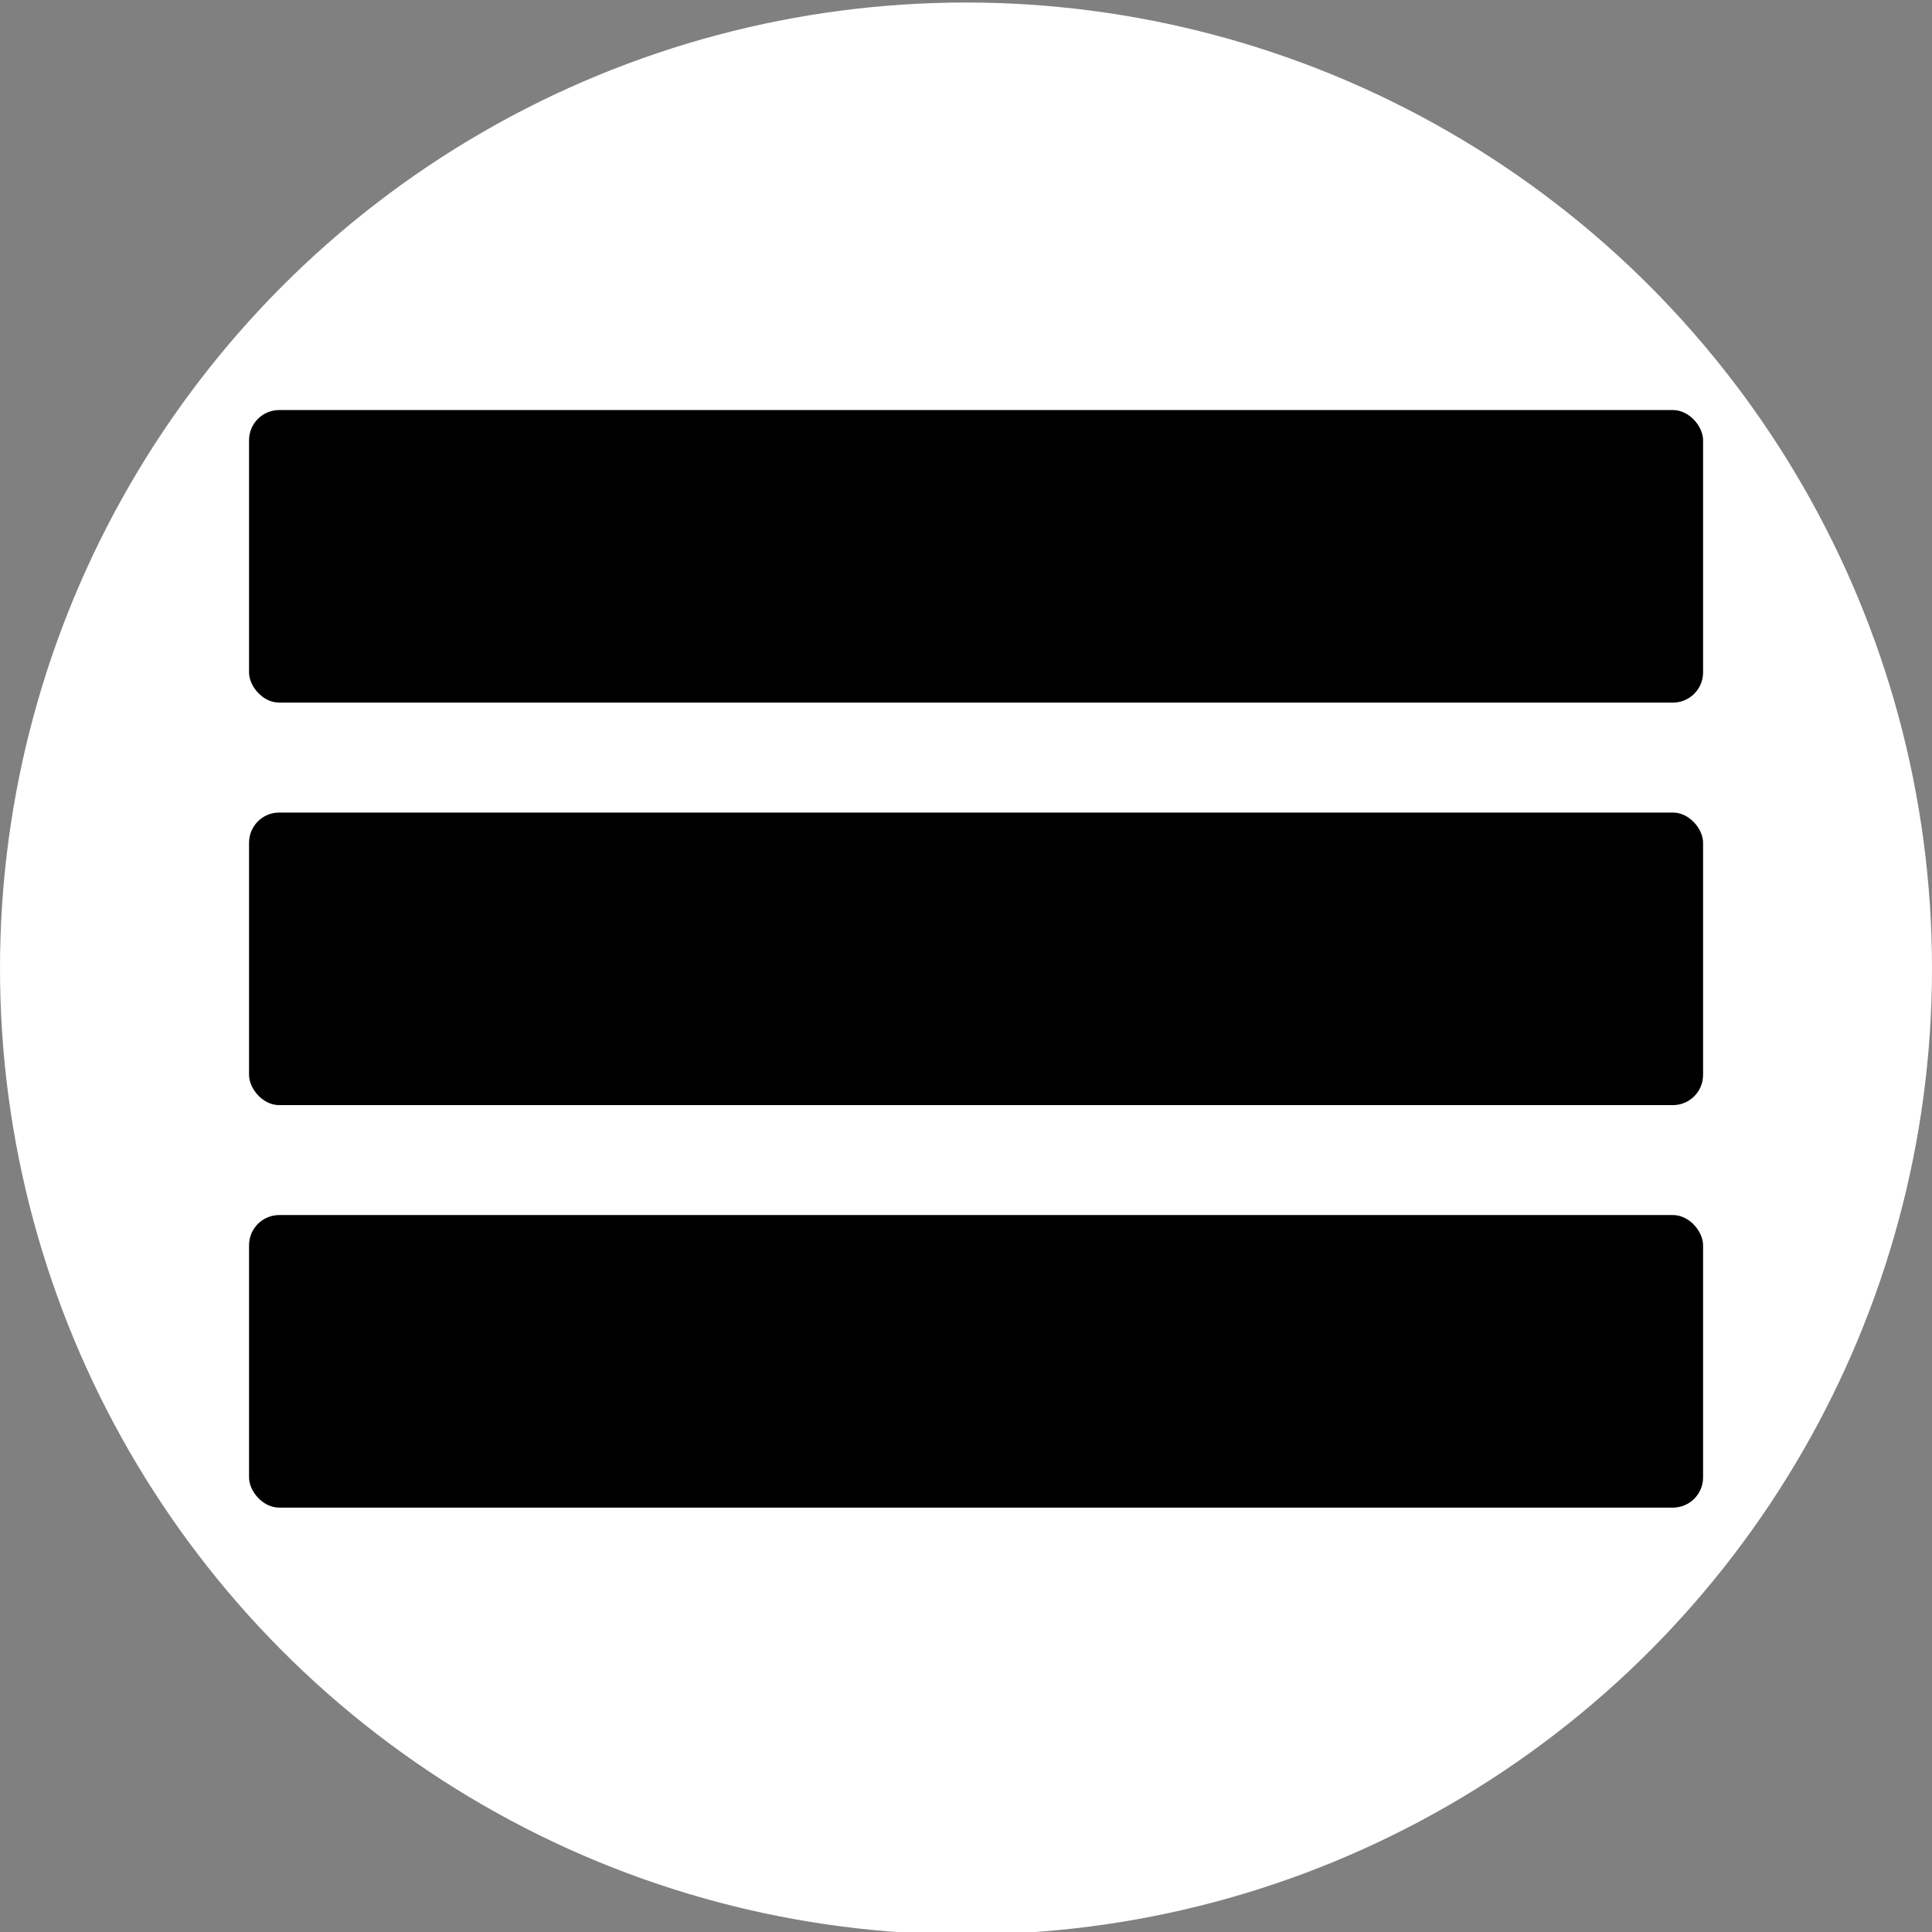
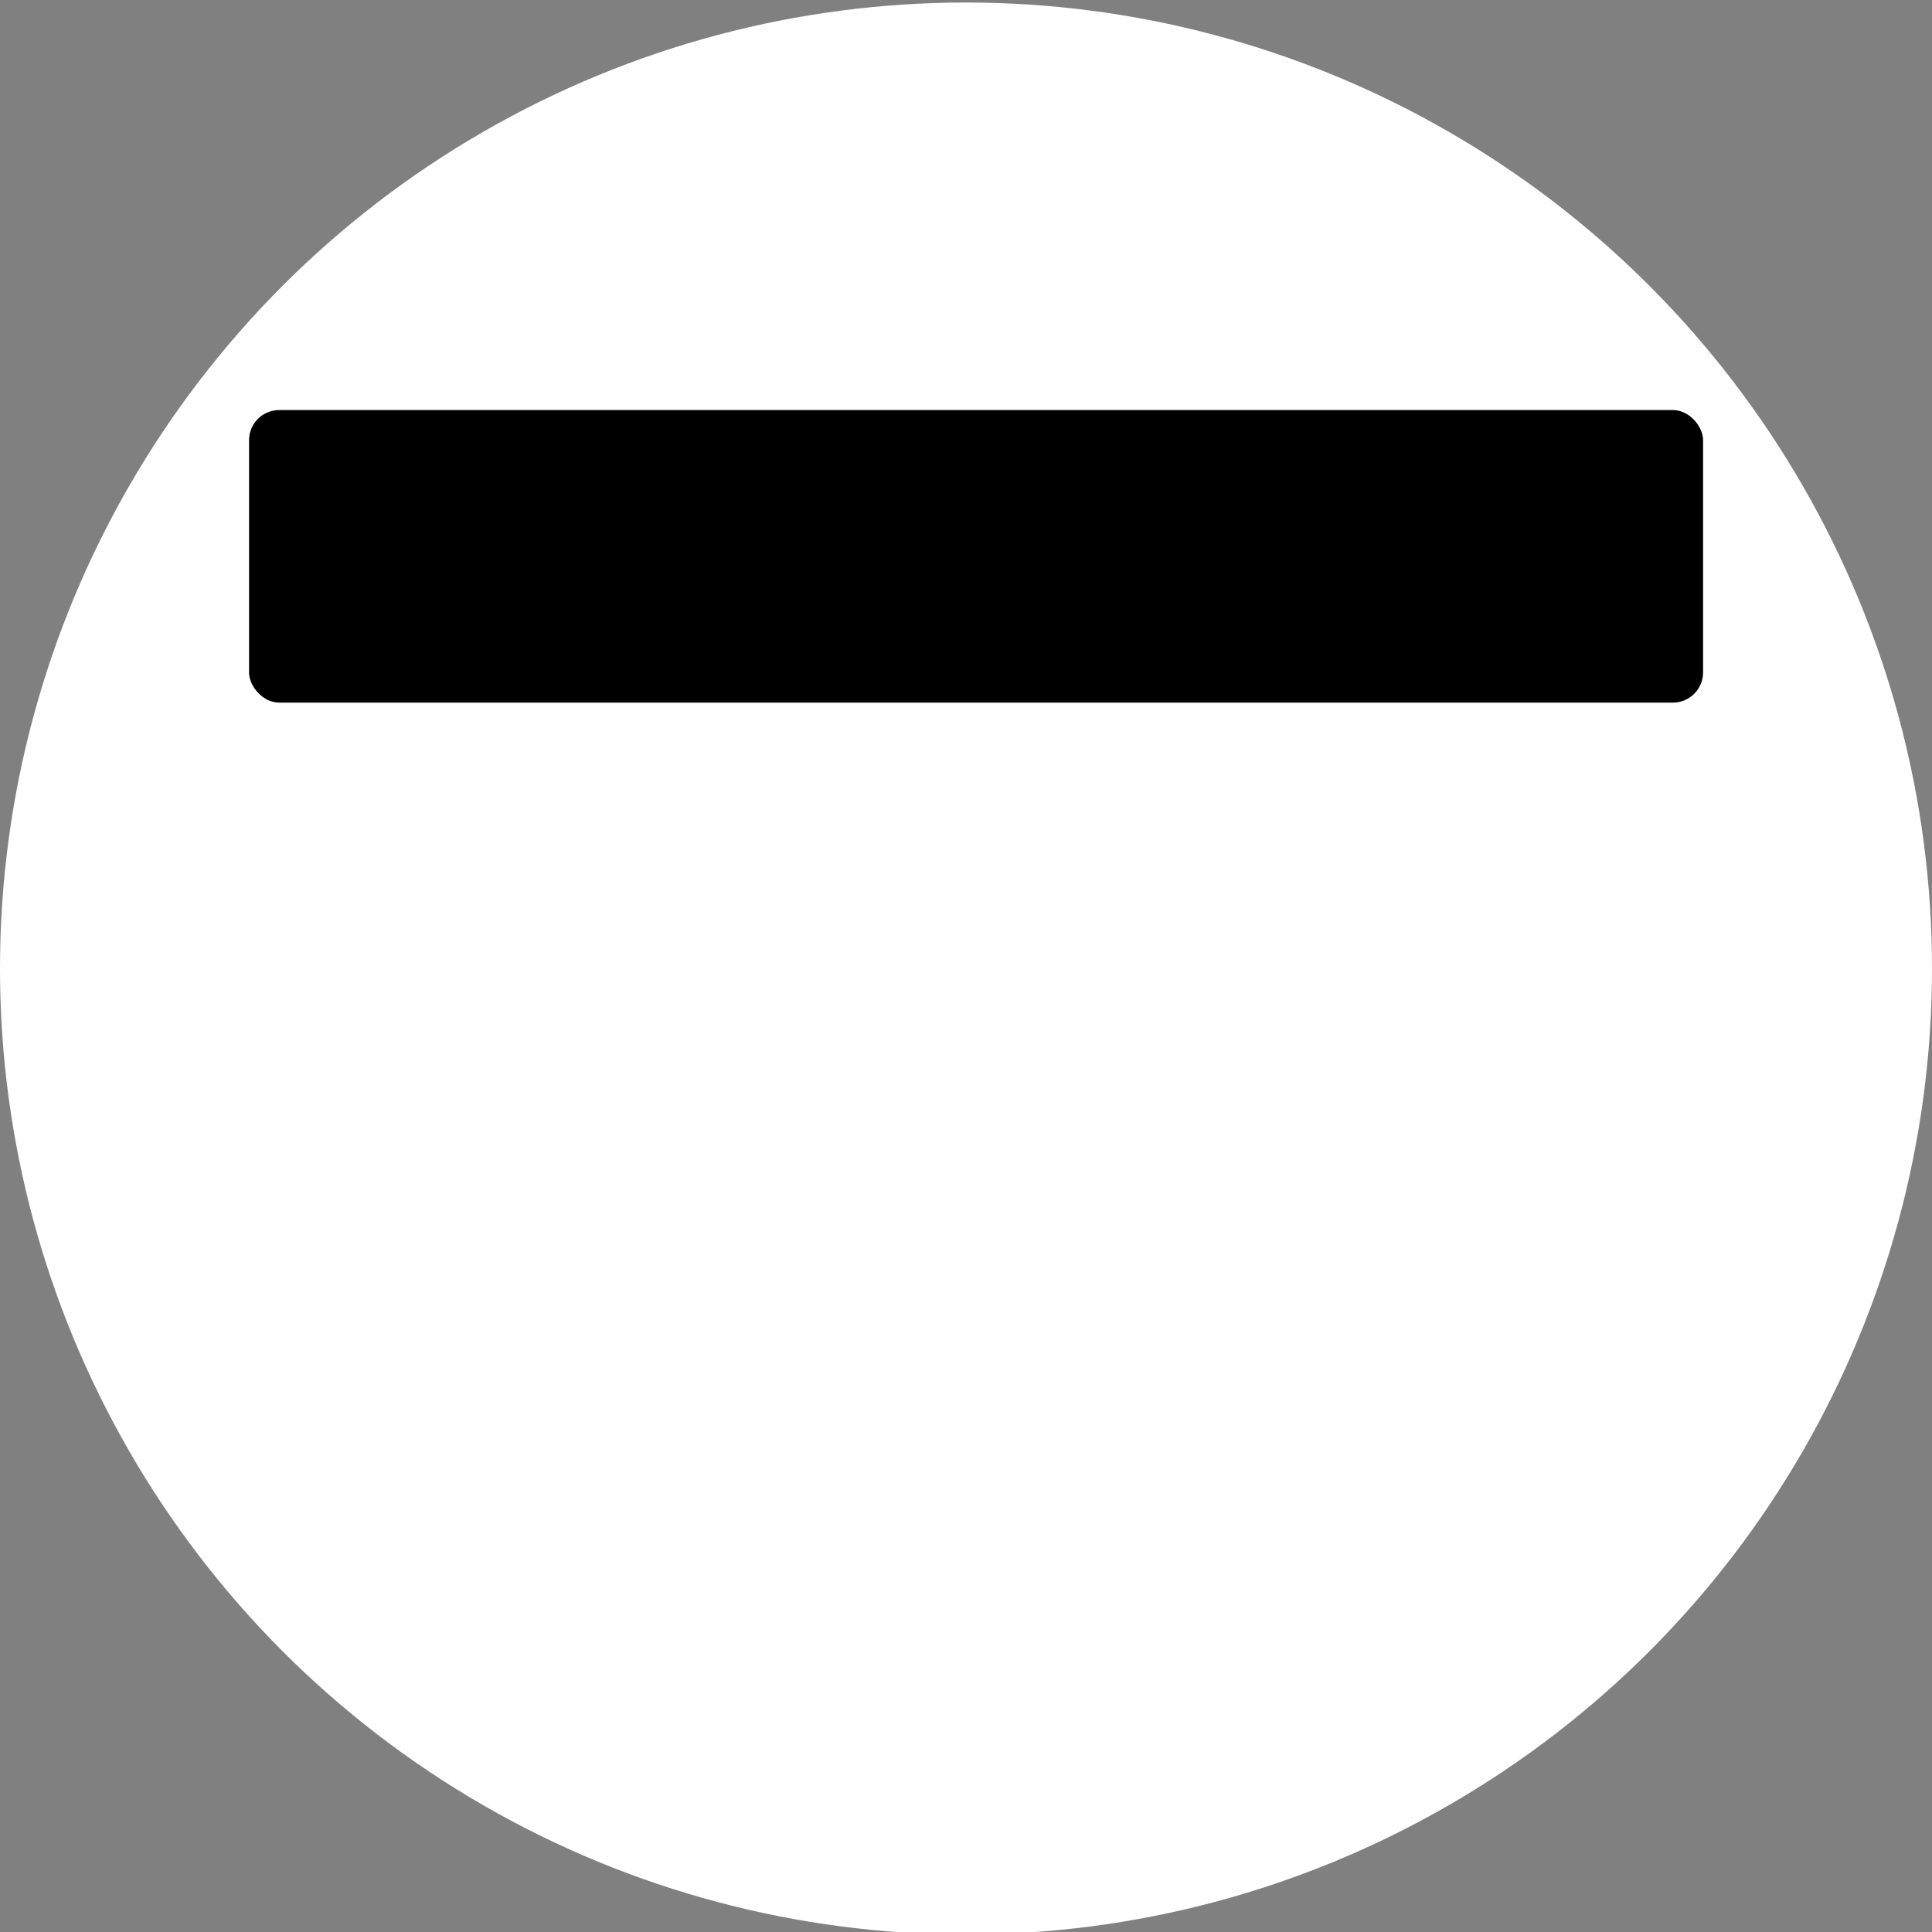
<svg xmlns="http://www.w3.org/2000/svg" viewBox="0 0 768 768">
  <rect x="0" y="0" width="768" height="768" fill="#808080" stroke="none" />
  <defs>
    <style>
      .cls-1 {
        fill: #fff;
      }
    </style>
  </defs>
  <g id="circle">
    <circle class="cls-1" cx="384" cy="385" r="384" />
  </g>
  <g id="bars">
    <g id="bar3">
      <rect x="99" y="163" width="578" height="116.3" rx="12" />
    </g>
    <g id="bar2">
-       <rect x="99" y="323" width="578" height="116.3" rx="12" />
-     </g>
+       </g>
    <g id="bar1">
-       <rect x="99" y="483" width="578" height="116.3" rx="12" />
-     </g>
+       </g>
  </g>
</svg>